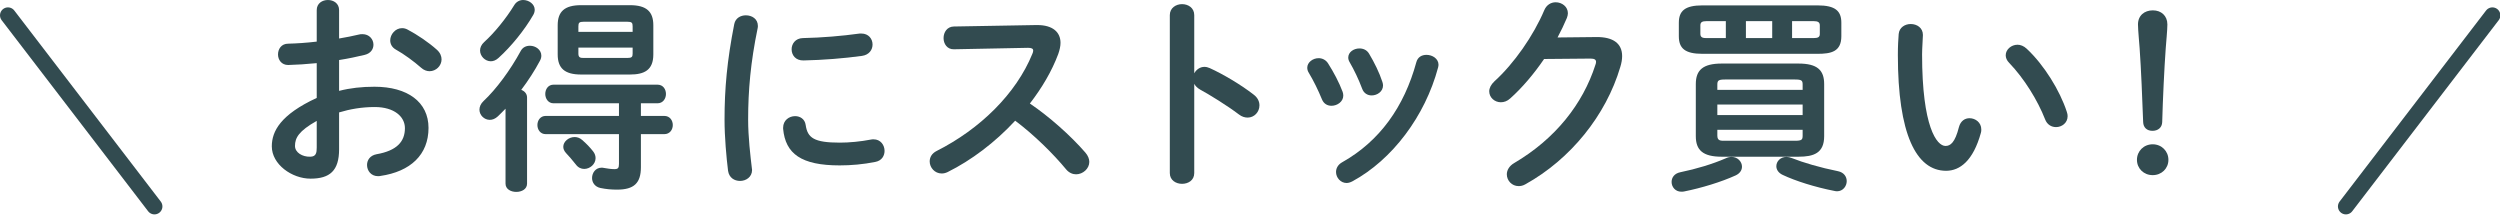
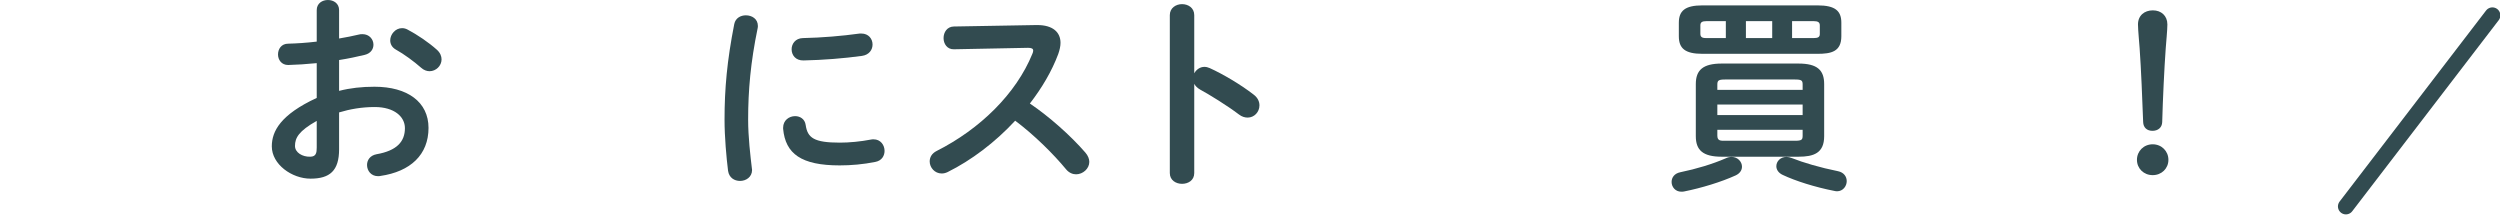
<svg xmlns="http://www.w3.org/2000/svg" width="314px" height="27px" viewBox="0 0 314 27" version="1.1">
  <title>commone-img-02</title>
  <desc>Created with Sketch.</desc>
  <defs />
  <g id="Page-1" stroke="none" stroke-width="1" fill="none" fill-rule="evenodd">
    <g id="Artboard" transform="translate(-160, -1148)">
      <g id="commone-img-02" transform="translate(161, 1148)">
        <path d="M53.862,6.24 C54.304,6.63 54.46,7.072 54.46,7.462 C54.46,8.268 53.758,8.944 52.952,8.944 C52.614,8.944 52.224,8.814 51.886,8.502 C51.002,7.722 49.728,6.786 48.74,6.24 C48.22,5.954 48.012,5.512 48.012,5.07 C48.012,4.316 48.662,3.536 49.494,3.536 C49.728,3.536 49.962,3.588 50.196,3.718 C51.392,4.342 52.848,5.33 53.862,6.24 Z M38.781,15.184 C36.519,16.459 36.051,17.317 36.051,18.331 C36.051,19.163 36.987,19.709 37.949,19.683 C38.703,19.683 38.781,19.189 38.781,18.539 L38.781,15.184 Z M41.59,11.414 C42.994,11.051 44.45,10.894 46.036,10.894 C50.196,10.894 52.822,12.819 52.822,16.069 C52.822,19.423 50.56,21.555 46.764,22.101 C46.66,22.127 46.582,22.127 46.478,22.127 C45.593,22.127 45.1,21.425 45.1,20.723 C45.1,20.125 45.464,19.527 46.296,19.371 C48.844,18.928 49.858,17.784 49.858,16.094 C49.858,14.664 48.532,13.443 46.062,13.443 C44.45,13.443 42.967,13.702 41.59,14.118 L41.59,18.747 C41.59,21.451 40.42,22.439 38.002,22.439 C35.661,22.439 33.139,20.645 33.139,18.383 C33.139,16.485 34.231,14.405 38.781,12.299 L38.781,7.93 C37.481,8.06 36.233,8.138 35.193,8.164 C34.361,8.164 33.919,7.514 33.919,6.838 C33.919,6.162 34.335,5.486 35.193,5.486 C36.233,5.46 37.481,5.382 38.781,5.226 L38.781,1.274 C38.781,0.416 39.484,0 40.185,0 C40.887,0 41.59,0.416 41.59,1.274 L41.59,4.836 C42.473,4.68 43.332,4.524 44.06,4.342 C44.216,4.29 44.372,4.29 44.528,4.29 C45.385,4.29 45.906,4.94 45.906,5.616 C45.906,6.162 45.568,6.708 44.814,6.89 C43.852,7.124 42.759,7.358 41.59,7.54 L41.59,11.414 Z" id="Fill-1" fill="#324B50" />
-         <path d="M77.782,7.28 C78.354,7.28 78.458,7.15 78.458,6.734 L78.458,5.98 L71.646,5.98 L71.646,6.734 C71.646,7.228 71.88,7.28 72.322,7.28 L77.782,7.28 Z M78.458,3.302 C78.458,2.86 78.354,2.73 77.782,2.73 L72.322,2.73 C71.75,2.73 71.646,2.86 71.646,3.302 L71.646,4.004 L78.458,4.004 L78.458,3.302 Z M73.492,19.007 C73.726,19.293 73.804,19.605 73.804,19.864 C73.804,20.619 73.102,21.217 72.374,21.217 C72.01,21.217 71.62,21.061 71.334,20.671 C70.866,20.072 70.45,19.605 70.086,19.215 C69.852,18.955 69.748,18.695 69.748,18.435 C69.748,17.784 70.424,17.213 71.178,17.213 C71.49,17.213 71.828,17.317 72.114,17.576 C72.66,18.045 73.102,18.512 73.492,19.007 Z M71.984,9.36 C69.904,9.36 69.046,8.554 69.046,6.838 L69.046,3.172 C69.046,1.456 69.904,0.65 71.984,0.65 L78.12,0.65 C80.2,0.65 81.058,1.456 81.058,3.172 L81.058,6.838 C81.058,8.814 79.914,9.36 78.12,9.36 L71.984,9.36 Z M79.498,14.56 L82.436,14.56 C83.138,14.56 83.503,15.133 83.503,15.704 C83.503,16.277 83.138,16.848 82.436,16.848 L79.498,16.848 L79.498,21.009 C79.498,23.011 78.614,23.817 76.508,23.817 C75.806,23.817 75.156,23.765 74.402,23.609 C73.7,23.453 73.362,22.907 73.362,22.361 C73.362,21.711 73.804,21.061 74.558,21.061 C74.636,21.061 74.74,21.061 74.818,21.087 C75.26,21.165 75.754,21.243 76.17,21.243 C76.612,21.243 76.742,21.113 76.742,20.593 L76.742,16.848 L67.538,16.848 C66.862,16.848 66.498,16.277 66.498,15.704 C66.498,15.133 66.862,14.56 67.538,14.56 L76.742,14.56 L76.742,12.974 L68.526,12.974 C67.85,12.974 67.486,12.376 67.486,11.804 C67.486,11.206 67.85,10.634 68.526,10.634 L81.578,10.634 C82.281,10.634 82.644,11.206 82.644,11.804 C82.644,12.376 82.281,12.974 81.578,12.974 L79.498,12.974 L79.498,14.56 Z M64.704,0 C65.432,0 66.16,0.52 66.16,1.222 C66.16,1.43 66.108,1.638 65.978,1.872 C64.886,3.77 63.196,5.85 61.61,7.28 C61.298,7.566 60.96,7.696 60.648,7.696 C59.92,7.696 59.296,7.046 59.296,6.344 C59.296,5.98 59.451,5.616 59.816,5.278 C61.09,4.134 62.572,2.314 63.586,0.65 C63.845,0.208 64.288,0 64.704,0 Z M62.494,13.651 C62.181,13.988 61.844,14.301 61.532,14.613 C61.194,14.925 60.856,15.054 60.517,15.054 C59.816,15.054 59.218,14.456 59.218,13.78 C59.218,13.416 59.374,13.027 59.738,12.688 C61.324,11.206 63.092,8.814 64.392,6.422 C64.652,5.928 65.094,5.746 65.562,5.746 C66.264,5.746 66.992,6.24 66.992,6.994 C66.992,7.202 66.94,7.41 66.81,7.644 C66.16,8.866 65.354,10.114 64.469,11.284 C64.886,11.44 65.198,11.779 65.198,12.246 L65.198,23.063 C65.198,23.765 64.522,24.103 63.845,24.103 C63.17,24.103 62.494,23.765 62.494,23.063 L62.494,13.651 Z" id="Fill-3" fill="#324B50" />
        <path d="M107.189,4.212 C108.099,4.212 108.593,4.888 108.593,5.59 C108.593,6.24 108.177,6.89 107.267,7.02 C104.979,7.332 102.405,7.54 99.935,7.592 C98.92,7.618 98.427,6.916 98.427,6.188 C98.427,5.512 98.895,4.81 99.831,4.784 C102.249,4.732 104.719,4.524 106.981,4.212 L107.189,4.212 Z M104.485,17.915 C105.655,17.915 107.085,17.784 108.411,17.525 C108.515,17.499 108.619,17.499 108.723,17.499 C109.607,17.499 110.101,18.227 110.101,18.955 C110.101,19.552 109.763,20.176 108.957,20.333 C107.423,20.645 105.889,20.774 104.459,20.774 C99.648,20.774 97.647,19.318 97.36,16.172 L97.36,16.043 C97.36,15.107 98.114,14.587 98.869,14.587 C99.493,14.587 100.091,14.95 100.194,15.704 C100.429,17.316 101.234,17.915 104.485,17.915 Z M92.68,1.924 C93.435,1.924 94.189,2.366 94.189,3.25 C94.189,3.328 94.189,3.432 94.162,3.536 C93.278,7.8 92.966,11.336 92.966,15.028 C92.966,17.187 93.252,19.605 93.435,21.139 C93.435,21.216 93.46,21.295 93.46,21.347 C93.46,22.231 92.706,22.725 91.952,22.725 C91.25,22.725 90.574,22.335 90.444,21.451 C90.236,19.787 90.002,17.212 90.002,15.028 C90.002,11.154 90.314,7.644 91.224,3.016 C91.38,2.262 92.03,1.924 92.68,1.924 Z" id="Fill-5" fill="#324B50" />
        <path d="M129.133,3.147 L129.289,3.147 C131.213,3.147 132.201,4.03 132.201,5.383 C132.201,5.798 132.097,6.266 131.915,6.787 C131.109,8.944 129.861,11.05 128.353,13.001 C130.771,14.639 133.475,17.03 135.321,19.163 C135.659,19.552 135.816,19.968 135.816,20.334 C135.816,21.191 135.009,21.893 134.152,21.893 C133.736,21.893 133.267,21.71 132.904,21.27 C131.291,19.319 128.899,16.953 126.507,15.159 C123.985,17.889 120.969,20.151 118.03,21.607 C117.771,21.736 117.511,21.79 117.277,21.79 C116.393,21.79 115.769,21.035 115.769,20.28 C115.769,19.761 116.029,19.267 116.653,18.956 C122.061,16.224 126.611,11.805 128.665,6.761 C128.743,6.604 128.769,6.449 128.769,6.345 C128.769,6.111 128.561,6.006 128.119,6.006 L118.811,6.189 C117.953,6.215 117.511,5.487 117.511,4.785 C117.511,4.056 117.953,3.354 118.785,3.329 L129.133,3.147 Z" id="Fill-7" fill="#324B50" />
        <path d="M148.997,9.205 C149.257,8.737 149.725,8.399 150.271,8.399 C150.505,8.399 150.713,8.451 150.947,8.555 C152.559,9.283 154.821,10.609 156.459,11.883 C156.979,12.273 157.187,12.767 157.187,13.235 C157.187,14.067 156.537,14.769 155.705,14.769 C155.367,14.769 154.977,14.665 154.613,14.379 C153.105,13.235 150.895,11.883 149.751,11.259 C149.387,11.051 149.153,10.817 148.997,10.531 L148.997,21.737 C148.997,22.647 148.243,23.089 147.463,23.089 C146.709,23.089 145.929,22.647 145.929,21.737 L145.929,1.899 C145.929,0.989 146.709,0.52 147.463,0.52 C148.243,0.52 148.997,0.989 148.997,1.899 L148.997,9.205 Z" id="Fill-9" fill="#324B50" />
-         <path d="M172.63,10.296 C172.683,10.452 172.708,10.608 172.708,10.738 C172.708,11.492 171.981,11.986 171.278,11.986 C170.784,11.986 170.29,11.726 170.082,11.128 C169.641,9.958 169.095,8.814 168.523,7.826 C168.393,7.618 168.34,7.41 168.34,7.228 C168.34,6.552 169.017,6.084 169.744,6.084 C170.212,6.084 170.681,6.266 170.966,6.76 C171.616,7.852 172.24,9.1 172.63,10.296 M178.169,6.89 C178.897,6.89 179.677,7.358 179.677,8.138 C179.677,8.242 179.651,8.346 179.625,8.476 C177.986,14.612 173.853,20.072 168.86,22.776 C168.601,22.907 168.366,22.984 168.132,22.984 C167.378,22.984 166.806,22.309 166.806,21.607 C166.806,21.139 167.04,20.671 167.612,20.359 C172.267,17.733 175.36,13.442 176.895,7.8 C177.076,7.15 177.597,6.89 178.169,6.89 M167.638,11.544 C167.691,11.7 167.716,11.856 167.716,12.012 C167.716,12.766 166.962,13.286 166.234,13.286 C165.74,13.286 165.273,13.052 165.038,12.48 C164.57,11.336 163.972,10.114 163.374,9.126 C163.244,8.918 163.192,8.71 163.192,8.502 C163.192,7.826 163.894,7.306 164.622,7.306 C165.065,7.306 165.532,7.514 165.818,7.982 C166.494,9.048 167.196,10.348 167.638,11.544" id="Fill-11" fill="#324B50" />
-         <path d="M199.489,4.654 C201.647,4.628 202.74,5.486 202.74,7.046 C202.74,7.462 202.662,7.93 202.506,8.424 C200.712,14.483 196.265,19.995 190.597,23.141 C190.285,23.323 189.999,23.375 189.739,23.375 C188.882,23.375 188.257,22.673 188.257,21.893 C188.257,21.399 188.543,20.853 189.167,20.488 C194.342,17.446 197.8,13.078 199.385,8.138 C199.437,8.008 199.464,7.878 199.464,7.774 C199.464,7.488 199.256,7.358 198.761,7.358 L192.937,7.41 C191.663,9.282 190.181,11.024 188.699,12.35 C188.309,12.715 187.893,12.844 187.503,12.844 C186.723,12.844 186.047,12.246 186.047,11.466 C186.047,11.076 186.255,10.634 186.697,10.218 C189.167,7.982 191.611,4.472 192.964,1.274 C193.249,0.598 193.821,0.286 194.393,0.286 C195.174,0.286 195.927,0.832 195.927,1.664 C195.927,1.846 195.876,2.054 195.798,2.262 C195.46,3.068 195.069,3.874 194.628,4.706 L199.489,4.654 Z" id="Fill-13" fill="#324B50" />
        <path d="M224.085,4.784 L226.763,4.784 C227.361,4.784 227.569,4.654 227.569,4.264 L227.569,3.198 C227.569,2.808 227.361,2.652 226.763,2.652 L224.085,2.652 L224.085,4.784 Z M229.857,21.503 C230.611,21.659 230.949,22.205 230.949,22.751 C230.949,23.375 230.481,24.025 229.728,24.025 C229.597,24.025 229.493,23.999 229.363,23.973 C226.971,23.505 224.501,22.725 222.915,21.971 C222.343,21.711 222.108,21.269 222.108,20.879 C222.108,20.255 222.629,19.709 223.383,19.709 C223.591,19.709 223.825,19.761 224.085,19.865 C225.437,20.411 227.648,21.061 229.857,21.503 Z M218.287,4.784 L221.589,4.784 L221.589,2.652 L218.287,2.652 L218.287,4.784 Z M224.423,17.68 C225.307,17.68 225.411,17.551 225.411,17.031 L225.411,16.303 L214.698,16.303 L214.698,17.031 C214.698,17.707 215.114,17.68 215.687,17.68 L224.423,17.68 Z M214.698,14.456 L225.411,14.456 L225.411,13.13 L214.698,13.13 L214.698,14.456 Z M225.411,10.635 C225.411,10.115 225.307,9.984 224.423,9.984 L215.687,9.984 C214.829,9.984 214.698,10.115 214.698,10.635 L214.698,11.284 L225.411,11.284 L225.411,10.635 Z M215.765,4.784 L215.765,2.652 L213.372,2.652 C212.749,2.652 212.566,2.808 212.566,3.198 L212.566,4.264 C212.566,4.758 212.956,4.784 213.372,4.784 L215.765,4.784 Z M215.245,19.683 C212.879,19.683 211.994,18.851 211.994,17.109 L211.994,10.556 C211.994,8.814 212.879,7.982 215.245,7.982 L224.891,7.982 C227.257,7.982 228.115,8.814 228.115,10.556 L228.115,17.109 C228.115,19.241 226.789,19.683 224.891,19.683 L215.245,19.683 Z M212.826,6.76 C210.616,6.76 209.862,6.058 209.862,4.55 L209.862,2.86 C209.862,1.378 210.616,0.676 212.826,0.676 L227.283,0.676 C229.52,0.676 230.273,1.378 230.273,2.86 L230.273,4.55 C230.273,6.5 228.974,6.76 227.283,6.76 L212.826,6.76 Z M216.493,19.709 C217.247,19.709 217.793,20.307 217.793,20.931 C217.793,21.347 217.559,21.763 217.013,22.023 C215.192,22.855 212.723,23.609 210.513,24.051 C210.383,24.077 210.278,24.077 210.175,24.077 C209.421,24.077 208.952,23.479 208.952,22.855 C208.952,22.309 209.29,21.789 210.044,21.633 C212.072,21.217 214.127,20.593 215.738,19.891 C215.999,19.761 216.259,19.709 216.493,19.709 Z" id="Fill-15" fill="#324B50" />
-         <path d="M258.589,14.04 C258.666,14.248 258.693,14.431 258.693,14.586 C258.693,15.444 257.964,15.964 257.236,15.964 C256.691,15.964 256.118,15.678 255.859,14.976 C254.922,12.585 253.233,9.854 251.36,7.904 C251.048,7.593 250.918,7.255 250.918,6.942 C250.918,6.215 251.62,5.617 252.401,5.617 C252.765,5.617 253.181,5.772 253.544,6.111 C255.729,8.139 257.731,11.389 258.589,14.04 M238.984,3.017 C239.764,3.017 240.518,3.485 240.518,4.394 C240.518,4.758 240.414,6.032 240.414,6.838 C240.414,15.938 242.26,18.331 243.352,18.331 C243.976,18.331 244.548,17.916 245.042,15.964 C245.25,15.184 245.796,14.847 246.368,14.847 C247.122,14.847 247.85,15.393 247.85,16.25 C247.85,16.407 247.85,16.537 247.798,16.692 C246.836,20.177 245.172,21.451 243.43,21.451 C239.659,21.451 237.372,16.797 237.372,6.917 C237.372,5.721 237.424,4.941 237.476,4.264 C237.554,3.433 238.281,3.017 238.984,3.017" id="Fill-17" fill="#324B50" />
        <path d="M267.531,3.068 C267.531,1.95 268.337,1.3 269.403,1.3 C270.443,1.3 271.223,1.976 271.223,3.068 C271.223,3.77 271.067,5.33 271.015,6.084 C270.833,8.606 270.651,12.454 270.573,15.34 C270.548,16.016 270.053,16.432 269.351,16.432 C268.649,16.432 268.207,16.016 268.181,15.34 C268.077,12.48 267.921,8.632 267.739,6.084 C267.714,5.616 267.531,3.77 267.531,3.068 M271.353,20.072 C271.353,21.165 270.495,21.997 269.378,21.997 C268.26,21.997 267.401,21.165 267.401,20.072 C267.401,18.981 268.26,18.123 269.378,18.123 C270.495,18.123 271.353,18.981 271.353,20.072" id="Fill-19" fill="#324B50" />
        <path d="M312.045,1.927 L293.645,25.927" id="Stroke-21" stroke="#324B50" stroke-width="2" stroke-linecap="round" stroke-linejoin="round" />
-         <path d="M0,1.927 L18.4,25.927" id="Stroke-23" stroke="#324B50" stroke-width="2" stroke-linecap="round" stroke-linejoin="round" />
      </g>
    </g>
  </g>
</svg>